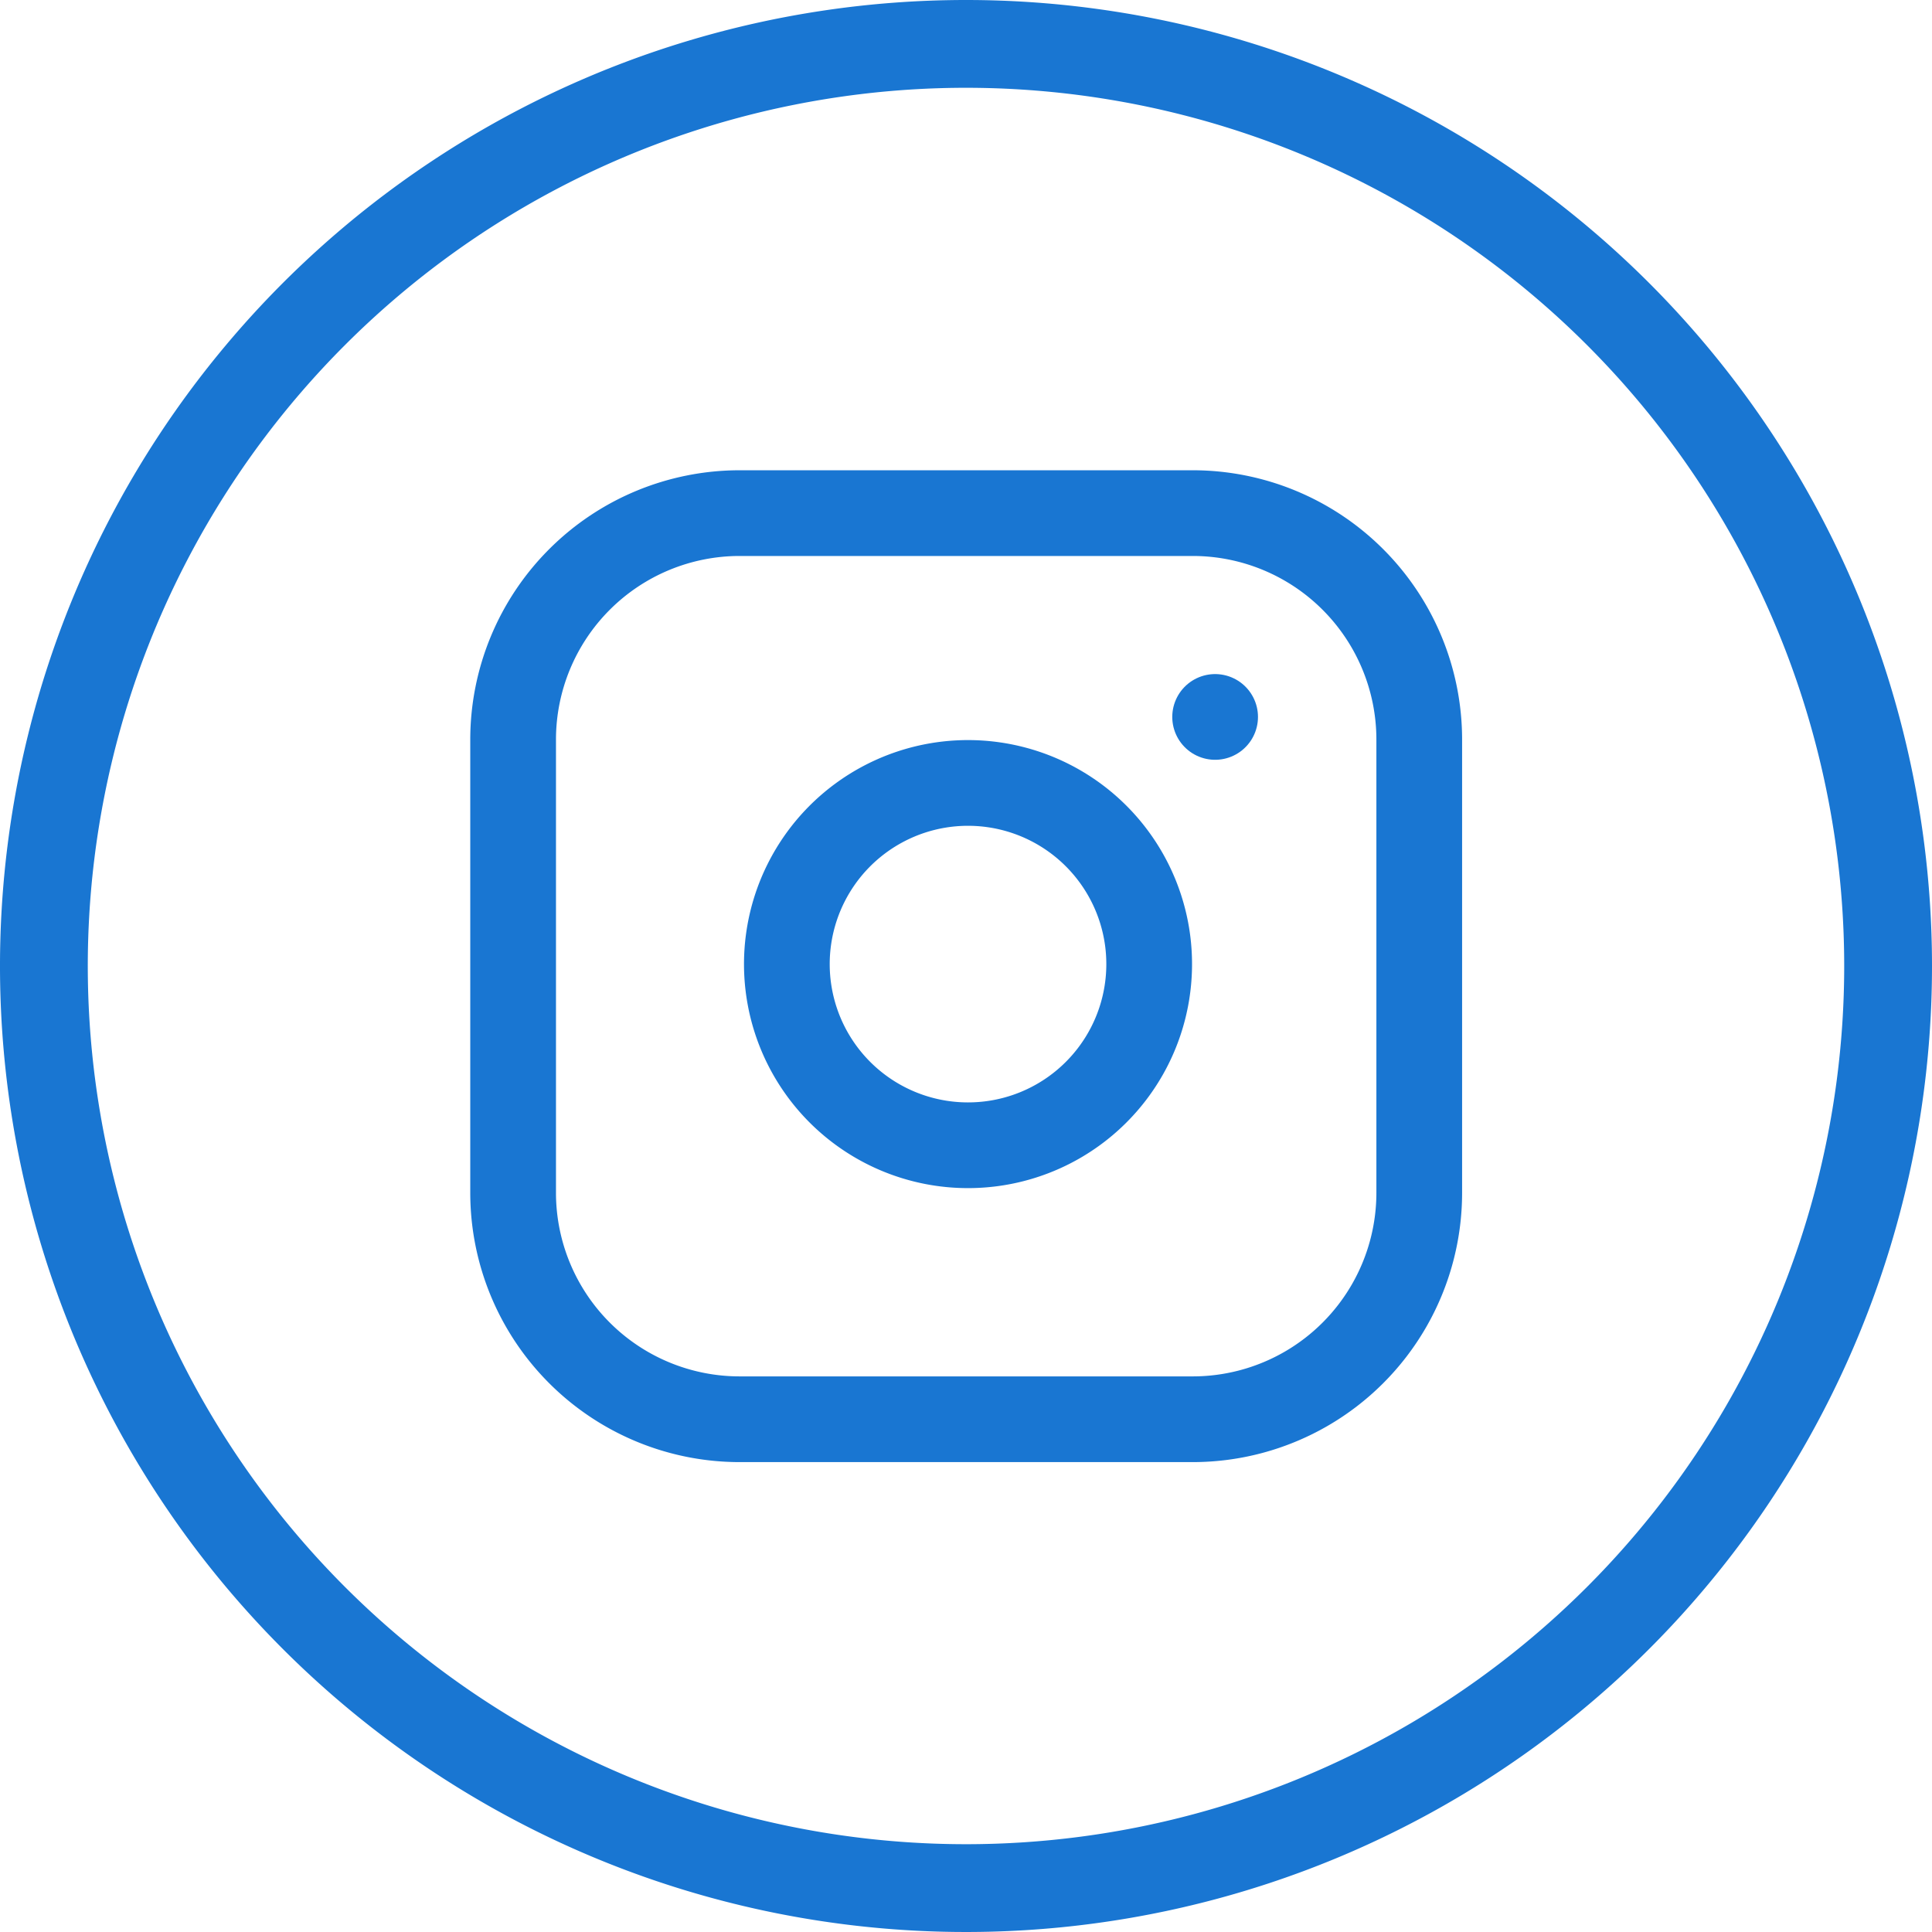
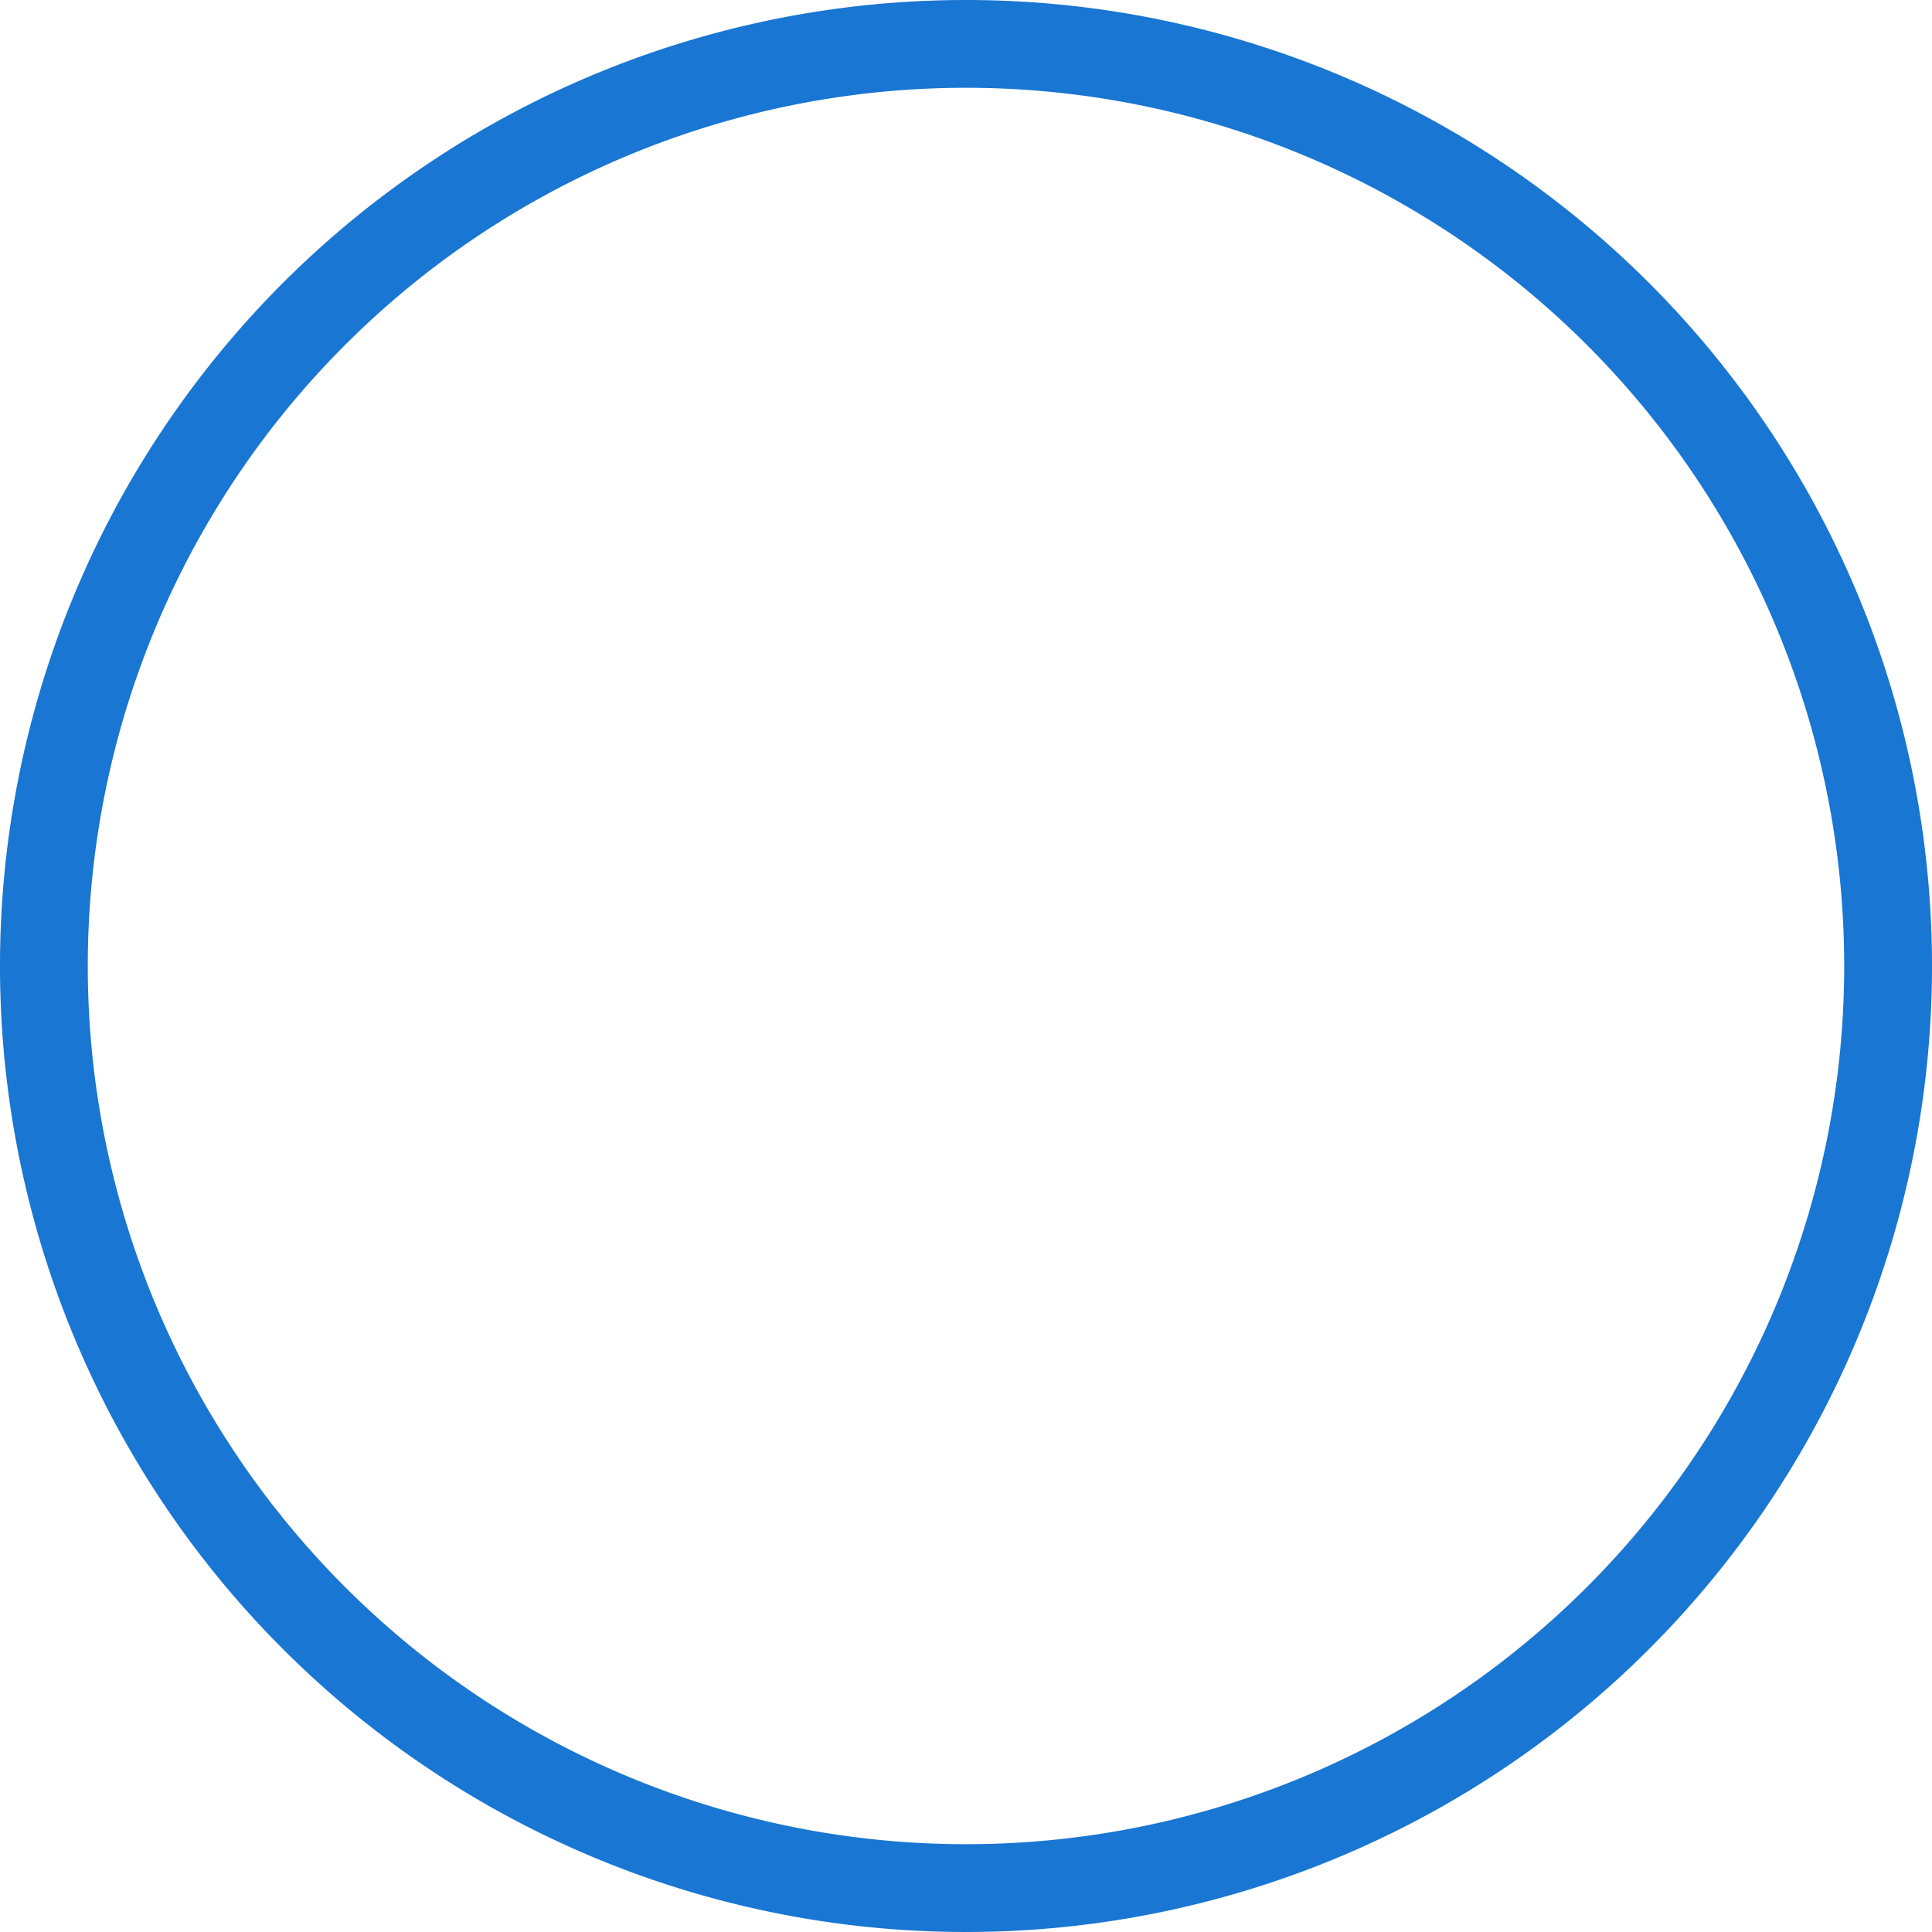
<svg xmlns="http://www.w3.org/2000/svg" width="31.556" height="31.556" viewBox="0 0 31.556 31.556">
  <g id="Group_5606" data-name="Group 5606" transform="translate(-0.113 0.444)">
    <g id="Group_21" data-name="Group 21" transform="translate(0.113 -0.444)">
      <g id="Group_20" data-name="Group 20">
        <path id="Path_35" data-name="Path 35" d="M15.778,0A15.778,15.778,0,1,0,31.556,15.778,15.778,15.778,0,0,0,15.778,0Zm0,30.122A14.344,14.344,0,1,1,30.122,15.778,14.344,14.344,0,0,1,15.778,30.122Z" transform="translate(0 0)" fill="#1976d2" />
      </g>
    </g>
    <g id="Icon_feather-instagram" data-name="Icon feather-instagram" transform="translate(5.494 4.937)">
-       <path id="Path_3520" data-name="Path 3520" d="M6.7,3h7.4a3.7,3.7,0,0,1,3.7,3.7v7.4a3.7,3.7,0,0,1-3.7,3.7H6.7A3.7,3.7,0,0,1,3,14.1V6.7A3.7,3.7,0,0,1,6.7,3Z" fill="none" stroke="#1976d2" stroke-linecap="round" stroke-linejoin="round" stroke-width="1.4" />
-       <path id="Path_3521" data-name="Path 3521" d="M17.951,14.46a2.959,2.959,0,1,1-2.493-2.493A2.959,2.959,0,0,1,17.951,14.46Z" transform="translate(-4.594 -4.528)" fill="none" stroke="#1976d2" stroke-linecap="round" stroke-linejoin="round" stroke-width="1.4" />
-       <path id="Path_3522" data-name="Path 3522" d="M26.25,9.75h0" transform="translate(-11.784 -3.421)" fill="none" stroke="#1976d2" stroke-linecap="round" stroke-linejoin="round" stroke-width="1.4" />
-     </g>
+       </g>
  </g>
</svg>